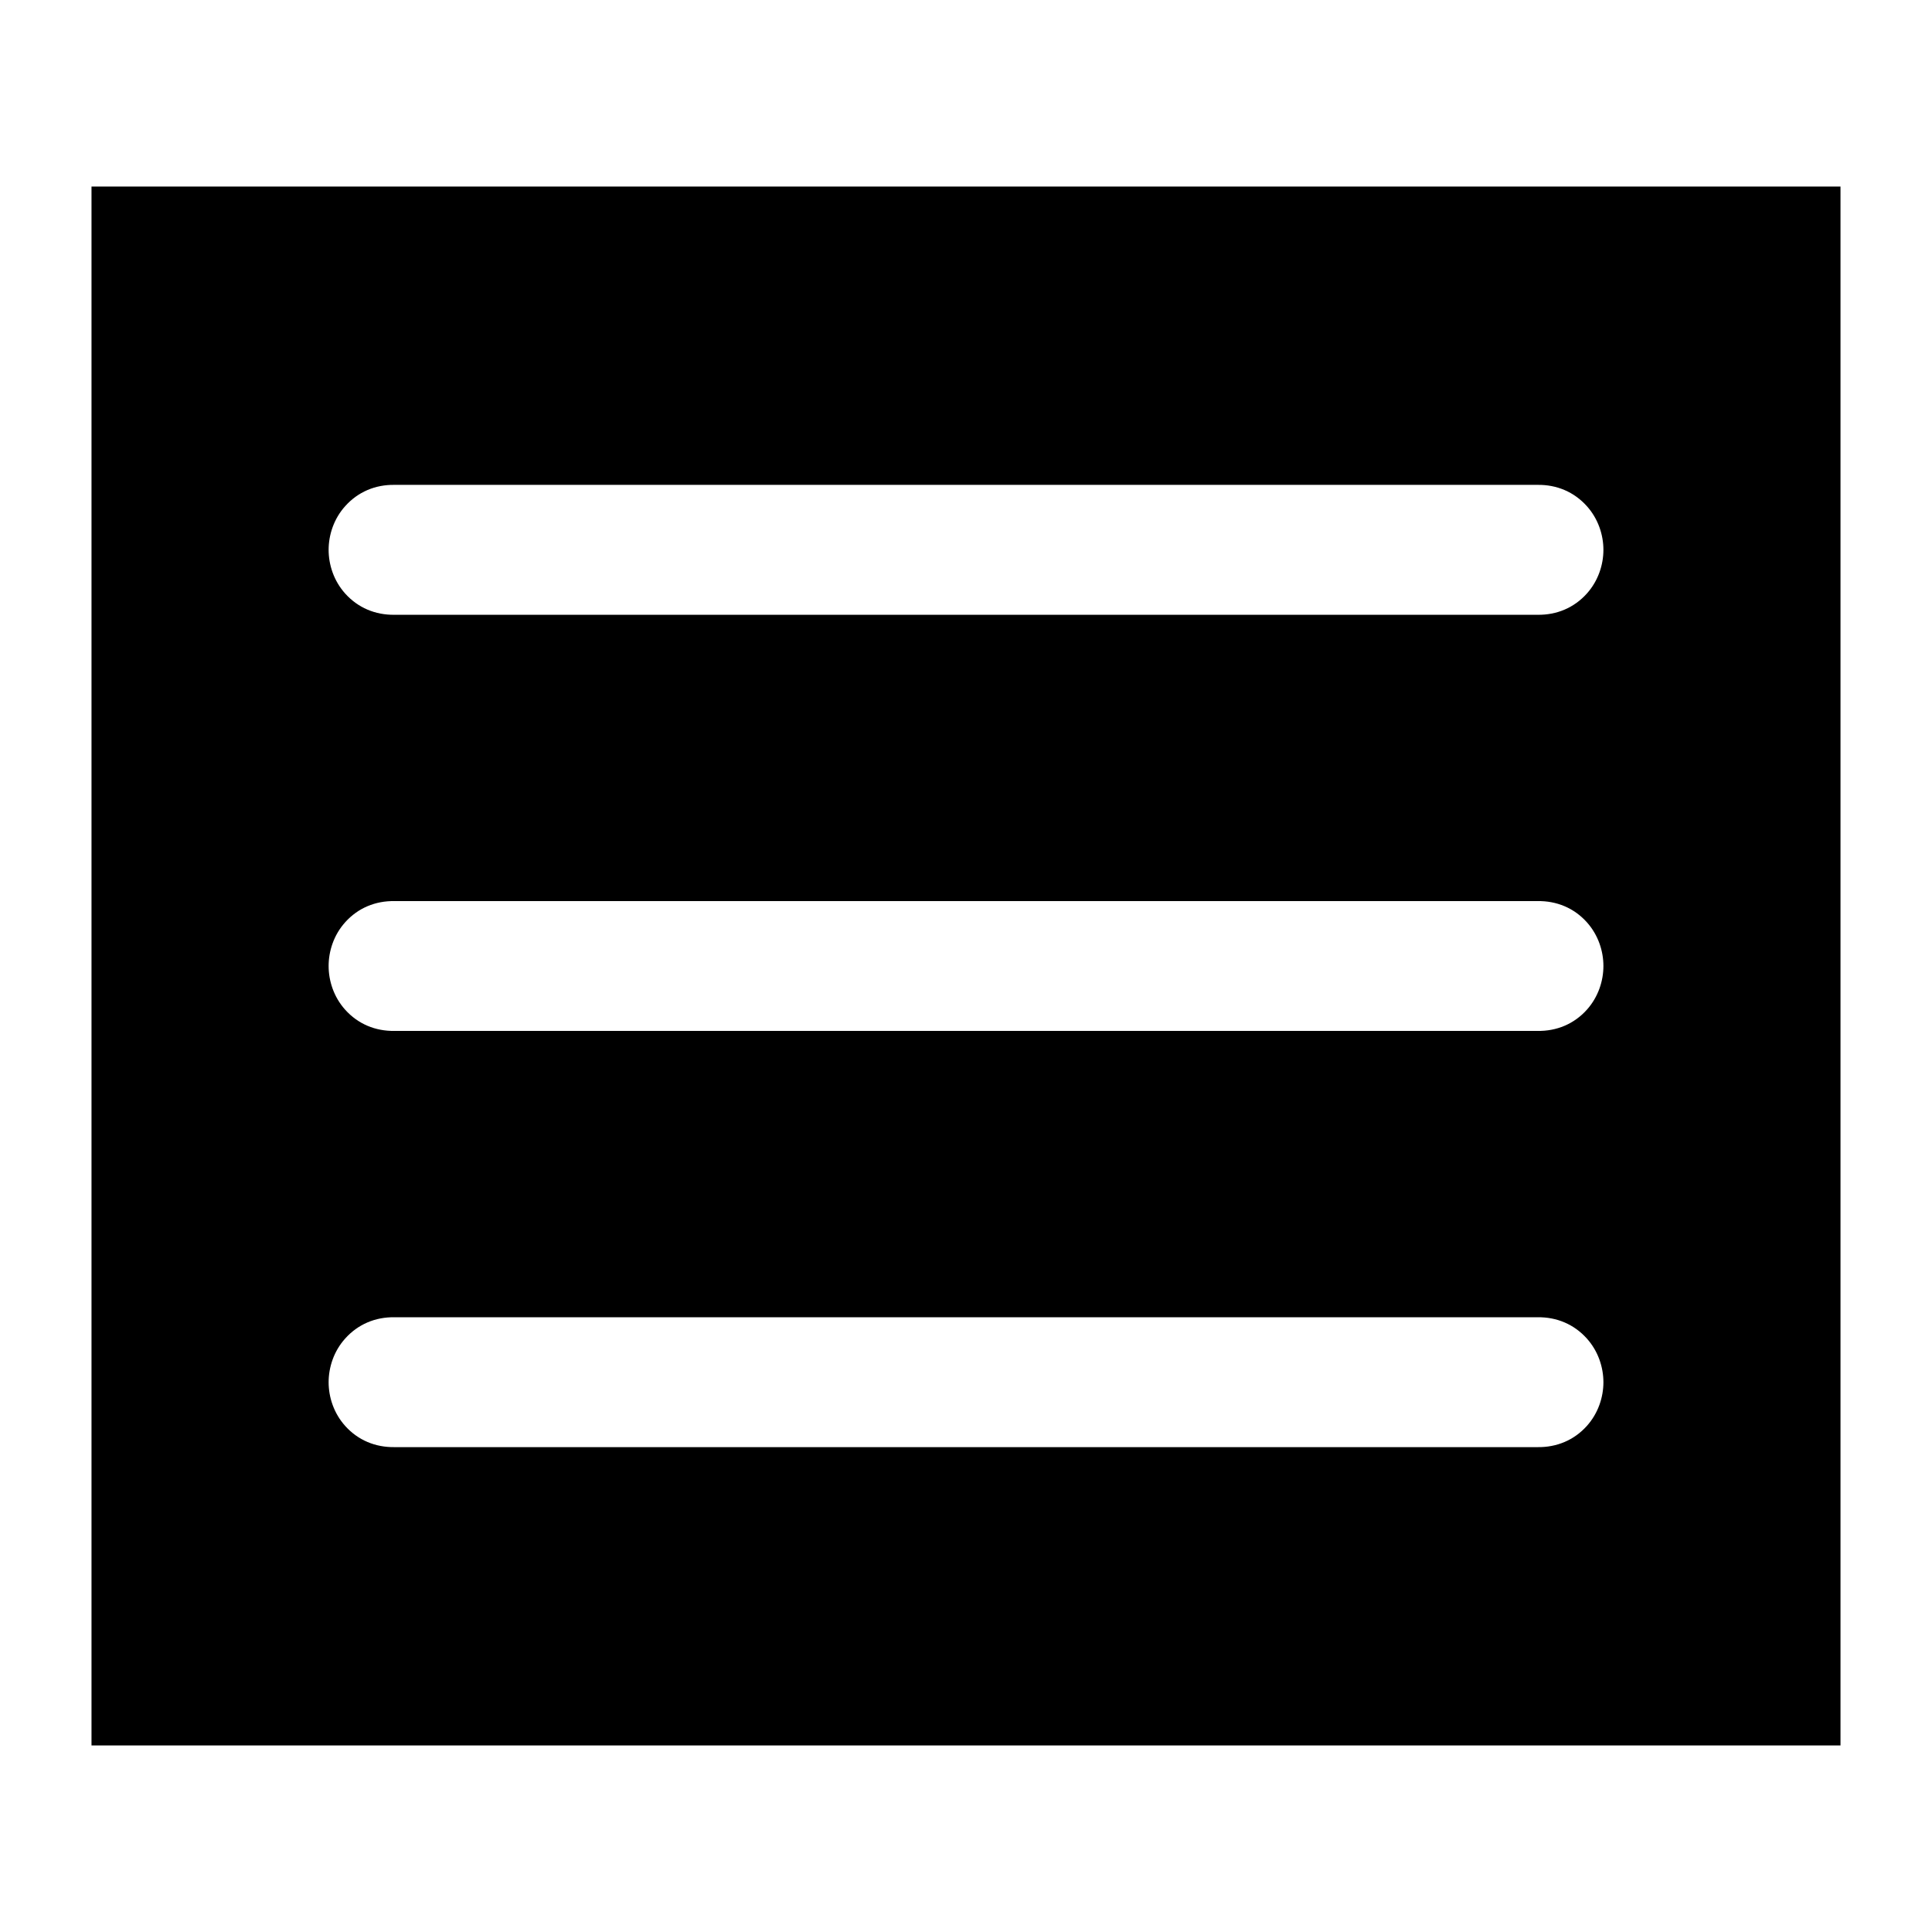
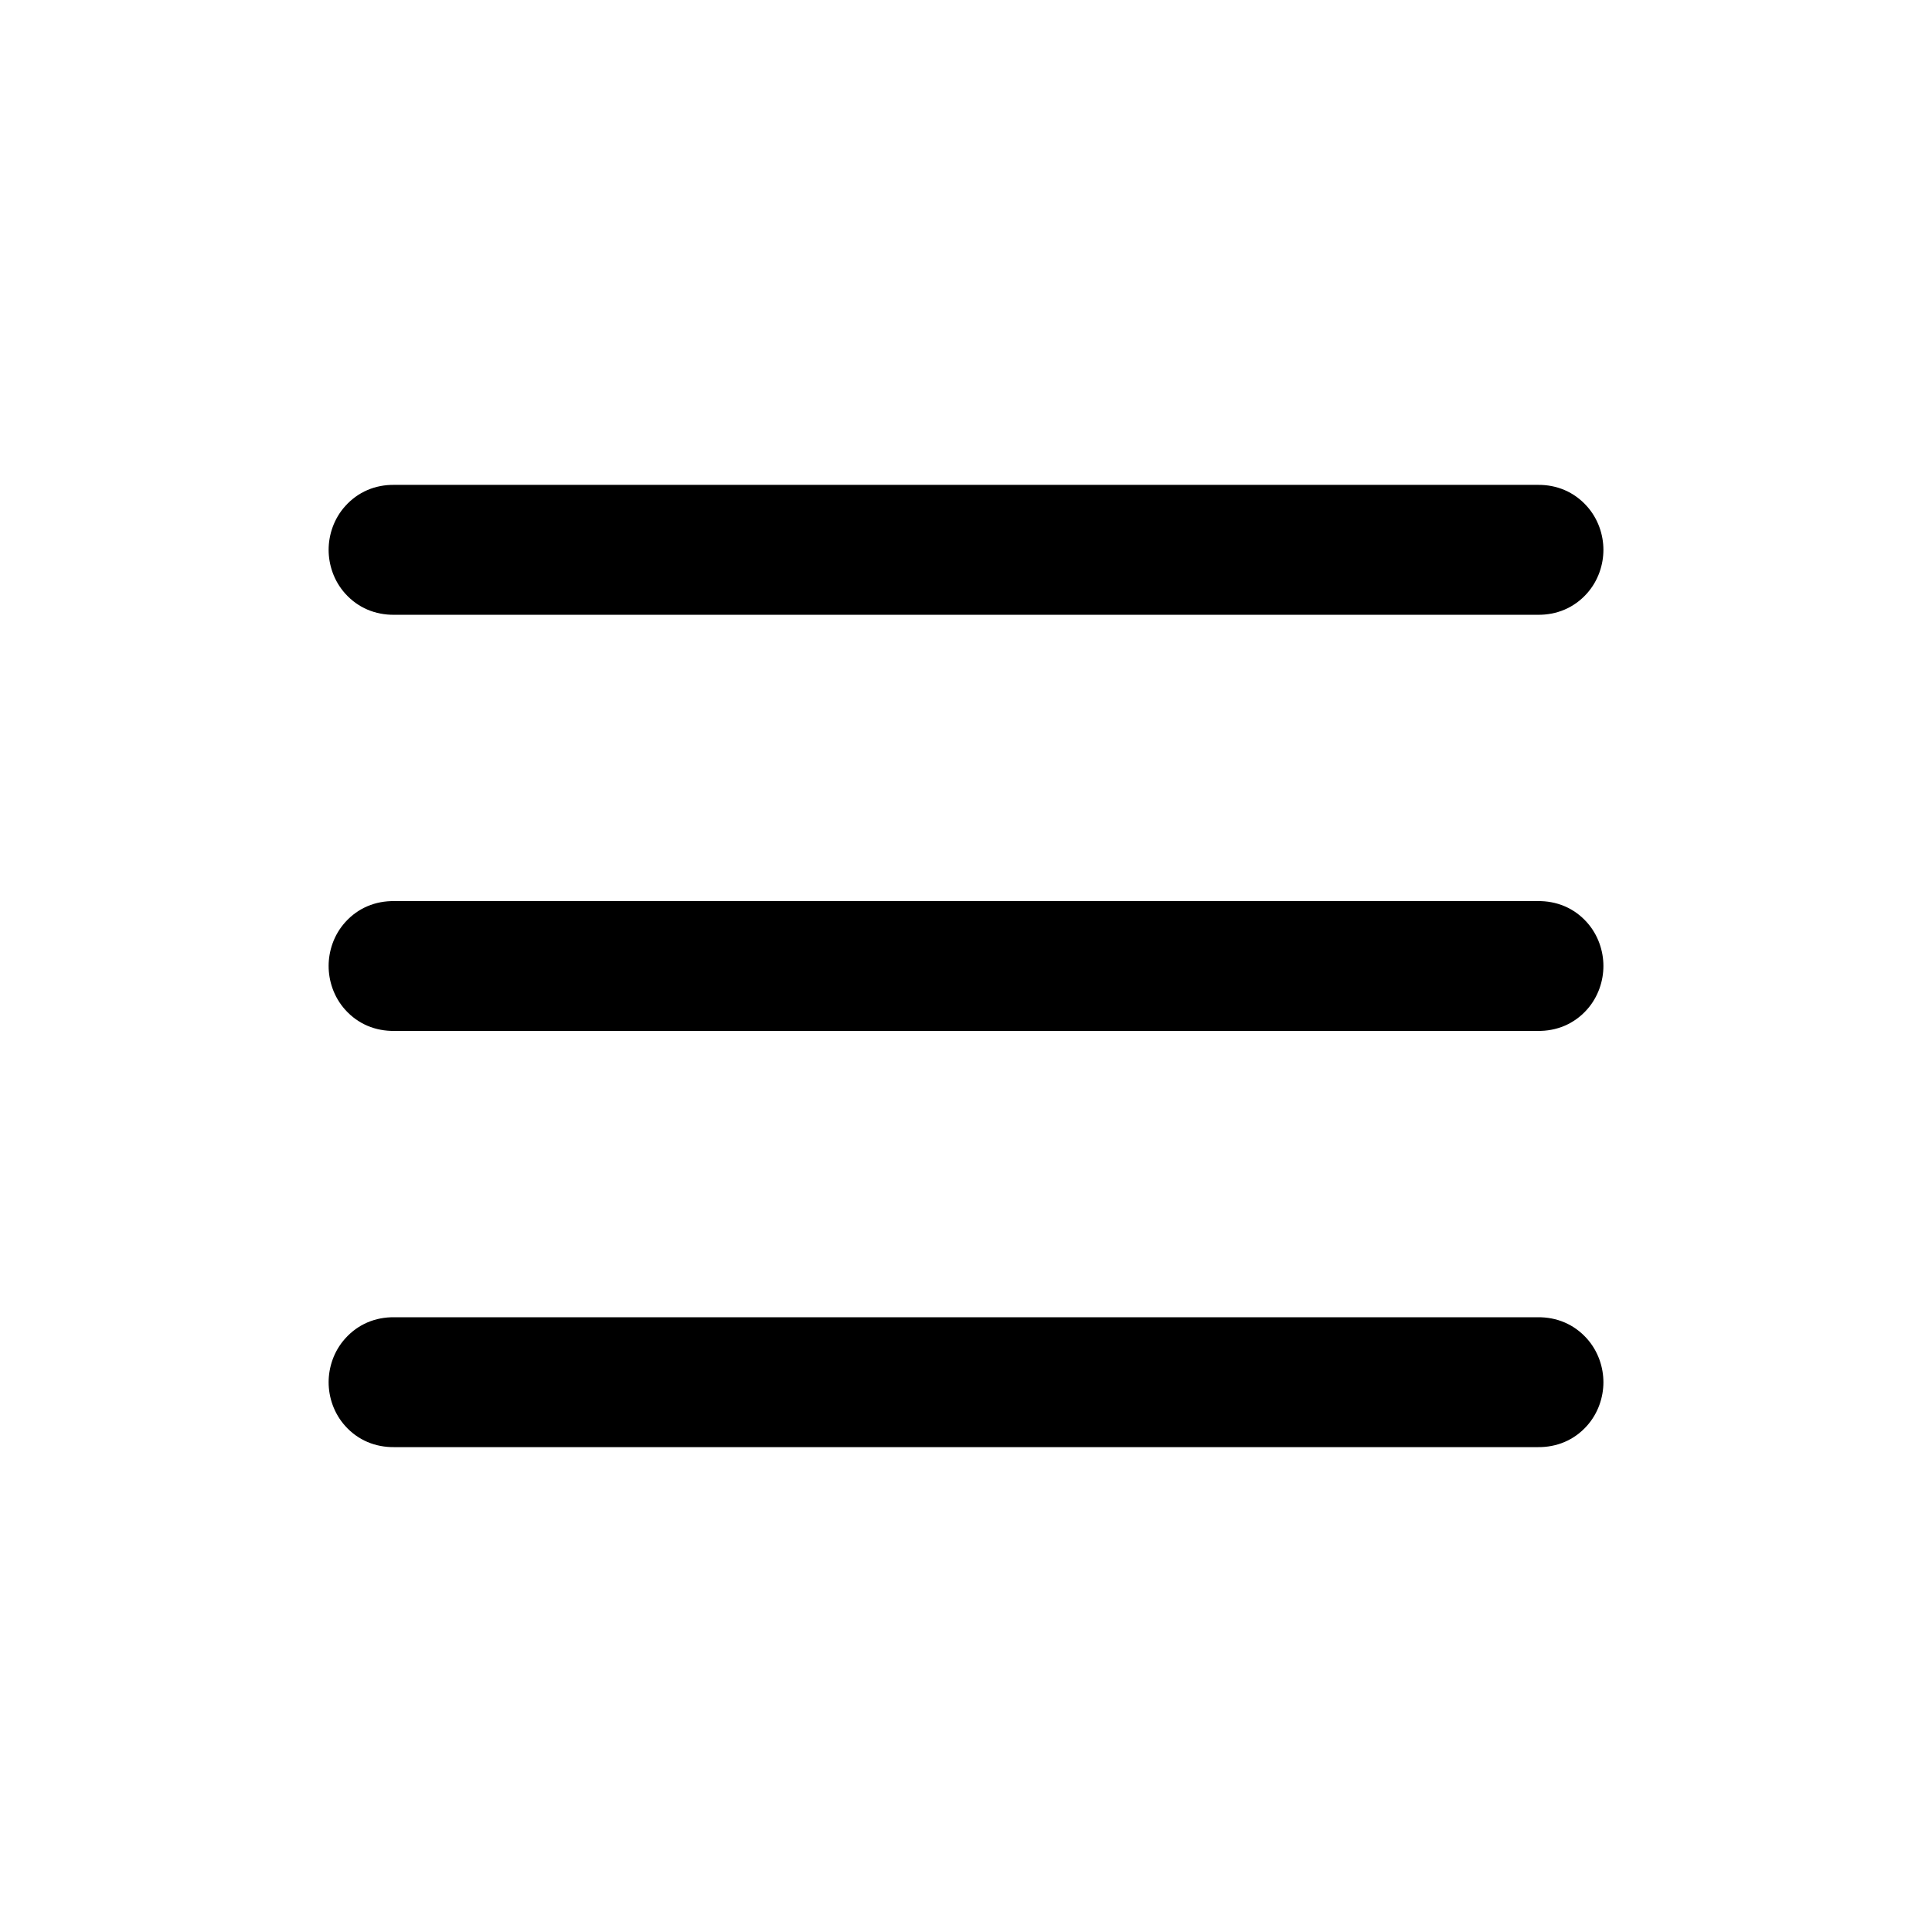
<svg xmlns="http://www.w3.org/2000/svg" fill="#000000" width="800px" height="800px" version="1.1" viewBox="144 144 512 512">
-   <path d="m168.25 193.44v413.12h463.5v-413.12zm80.285 79.055h302.93c5.09-0.07 9.672 1.863 13.059 5.629 3.051 3.394 4.398 7.684 4.398 11.582 0 3.894-1.332 8.184-4.398 11.602-3.394 3.773-7.984 5.688-13.059 5.617h-302.93c-5.074 0.07-9.664-1.855-13.047-5.617-3.07-3.418-4.398-7.707-4.398-11.602 0-3.898 1.344-8.188 4.398-11.582 3.375-3.758 7.953-5.703 13.047-5.629zm0 110.3h302.93c5.035-0.07 9.648 1.805 13.059 5.602 3.066 3.414 4.398 7.703 4.398 11.602 0 3.894-1.332 8.184-4.398 11.602-3.402 3.781-8.004 5.68-13.059 5.606h-302.93c-5.055 0.07-9.656-1.832-13.047-5.606-3.07-3.418-4.398-7.707-4.398-11.602 0-3.898 1.328-8.188 4.398-11.602 3.398-3.785 8.008-5.672 13.047-5.602zm0 110.29h302.93c5.09-0.07 9.672 1.863 13.059 5.629 3.066 3.414 4.398 7.703 4.398 11.602 0 3.894-1.348 8.184-4.398 11.582-3.402 3.781-8.004 5.68-13.059 5.606h-302.93c-5.055 0.07-9.656-1.832-13.047-5.606-3.055-3.398-4.398-7.688-4.398-11.582 0-3.898 1.328-8.188 4.398-11.602 3.375-3.758 7.953-5.703 13.047-5.629z" />
+   <path d="m168.25 193.44v413.12v-413.12zm80.285 79.055h302.93c5.09-0.07 9.672 1.863 13.059 5.629 3.051 3.394 4.398 7.684 4.398 11.582 0 3.894-1.332 8.184-4.398 11.602-3.394 3.773-7.984 5.688-13.059 5.617h-302.93c-5.074 0.07-9.664-1.855-13.047-5.617-3.07-3.418-4.398-7.707-4.398-11.602 0-3.898 1.344-8.188 4.398-11.582 3.375-3.758 7.953-5.703 13.047-5.629zm0 110.3h302.93c5.035-0.07 9.648 1.805 13.059 5.602 3.066 3.414 4.398 7.703 4.398 11.602 0 3.894-1.332 8.184-4.398 11.602-3.402 3.781-8.004 5.68-13.059 5.606h-302.93c-5.055 0.07-9.656-1.832-13.047-5.606-3.07-3.418-4.398-7.707-4.398-11.602 0-3.898 1.328-8.188 4.398-11.602 3.398-3.785 8.008-5.672 13.047-5.602zm0 110.29h302.93c5.09-0.07 9.672 1.863 13.059 5.629 3.066 3.414 4.398 7.703 4.398 11.602 0 3.894-1.348 8.184-4.398 11.582-3.402 3.781-8.004 5.68-13.059 5.606h-302.93c-5.055 0.07-9.656-1.832-13.047-5.606-3.055-3.398-4.398-7.688-4.398-11.582 0-3.898 1.328-8.188 4.398-11.602 3.375-3.758 7.953-5.703 13.047-5.629z" />
</svg>